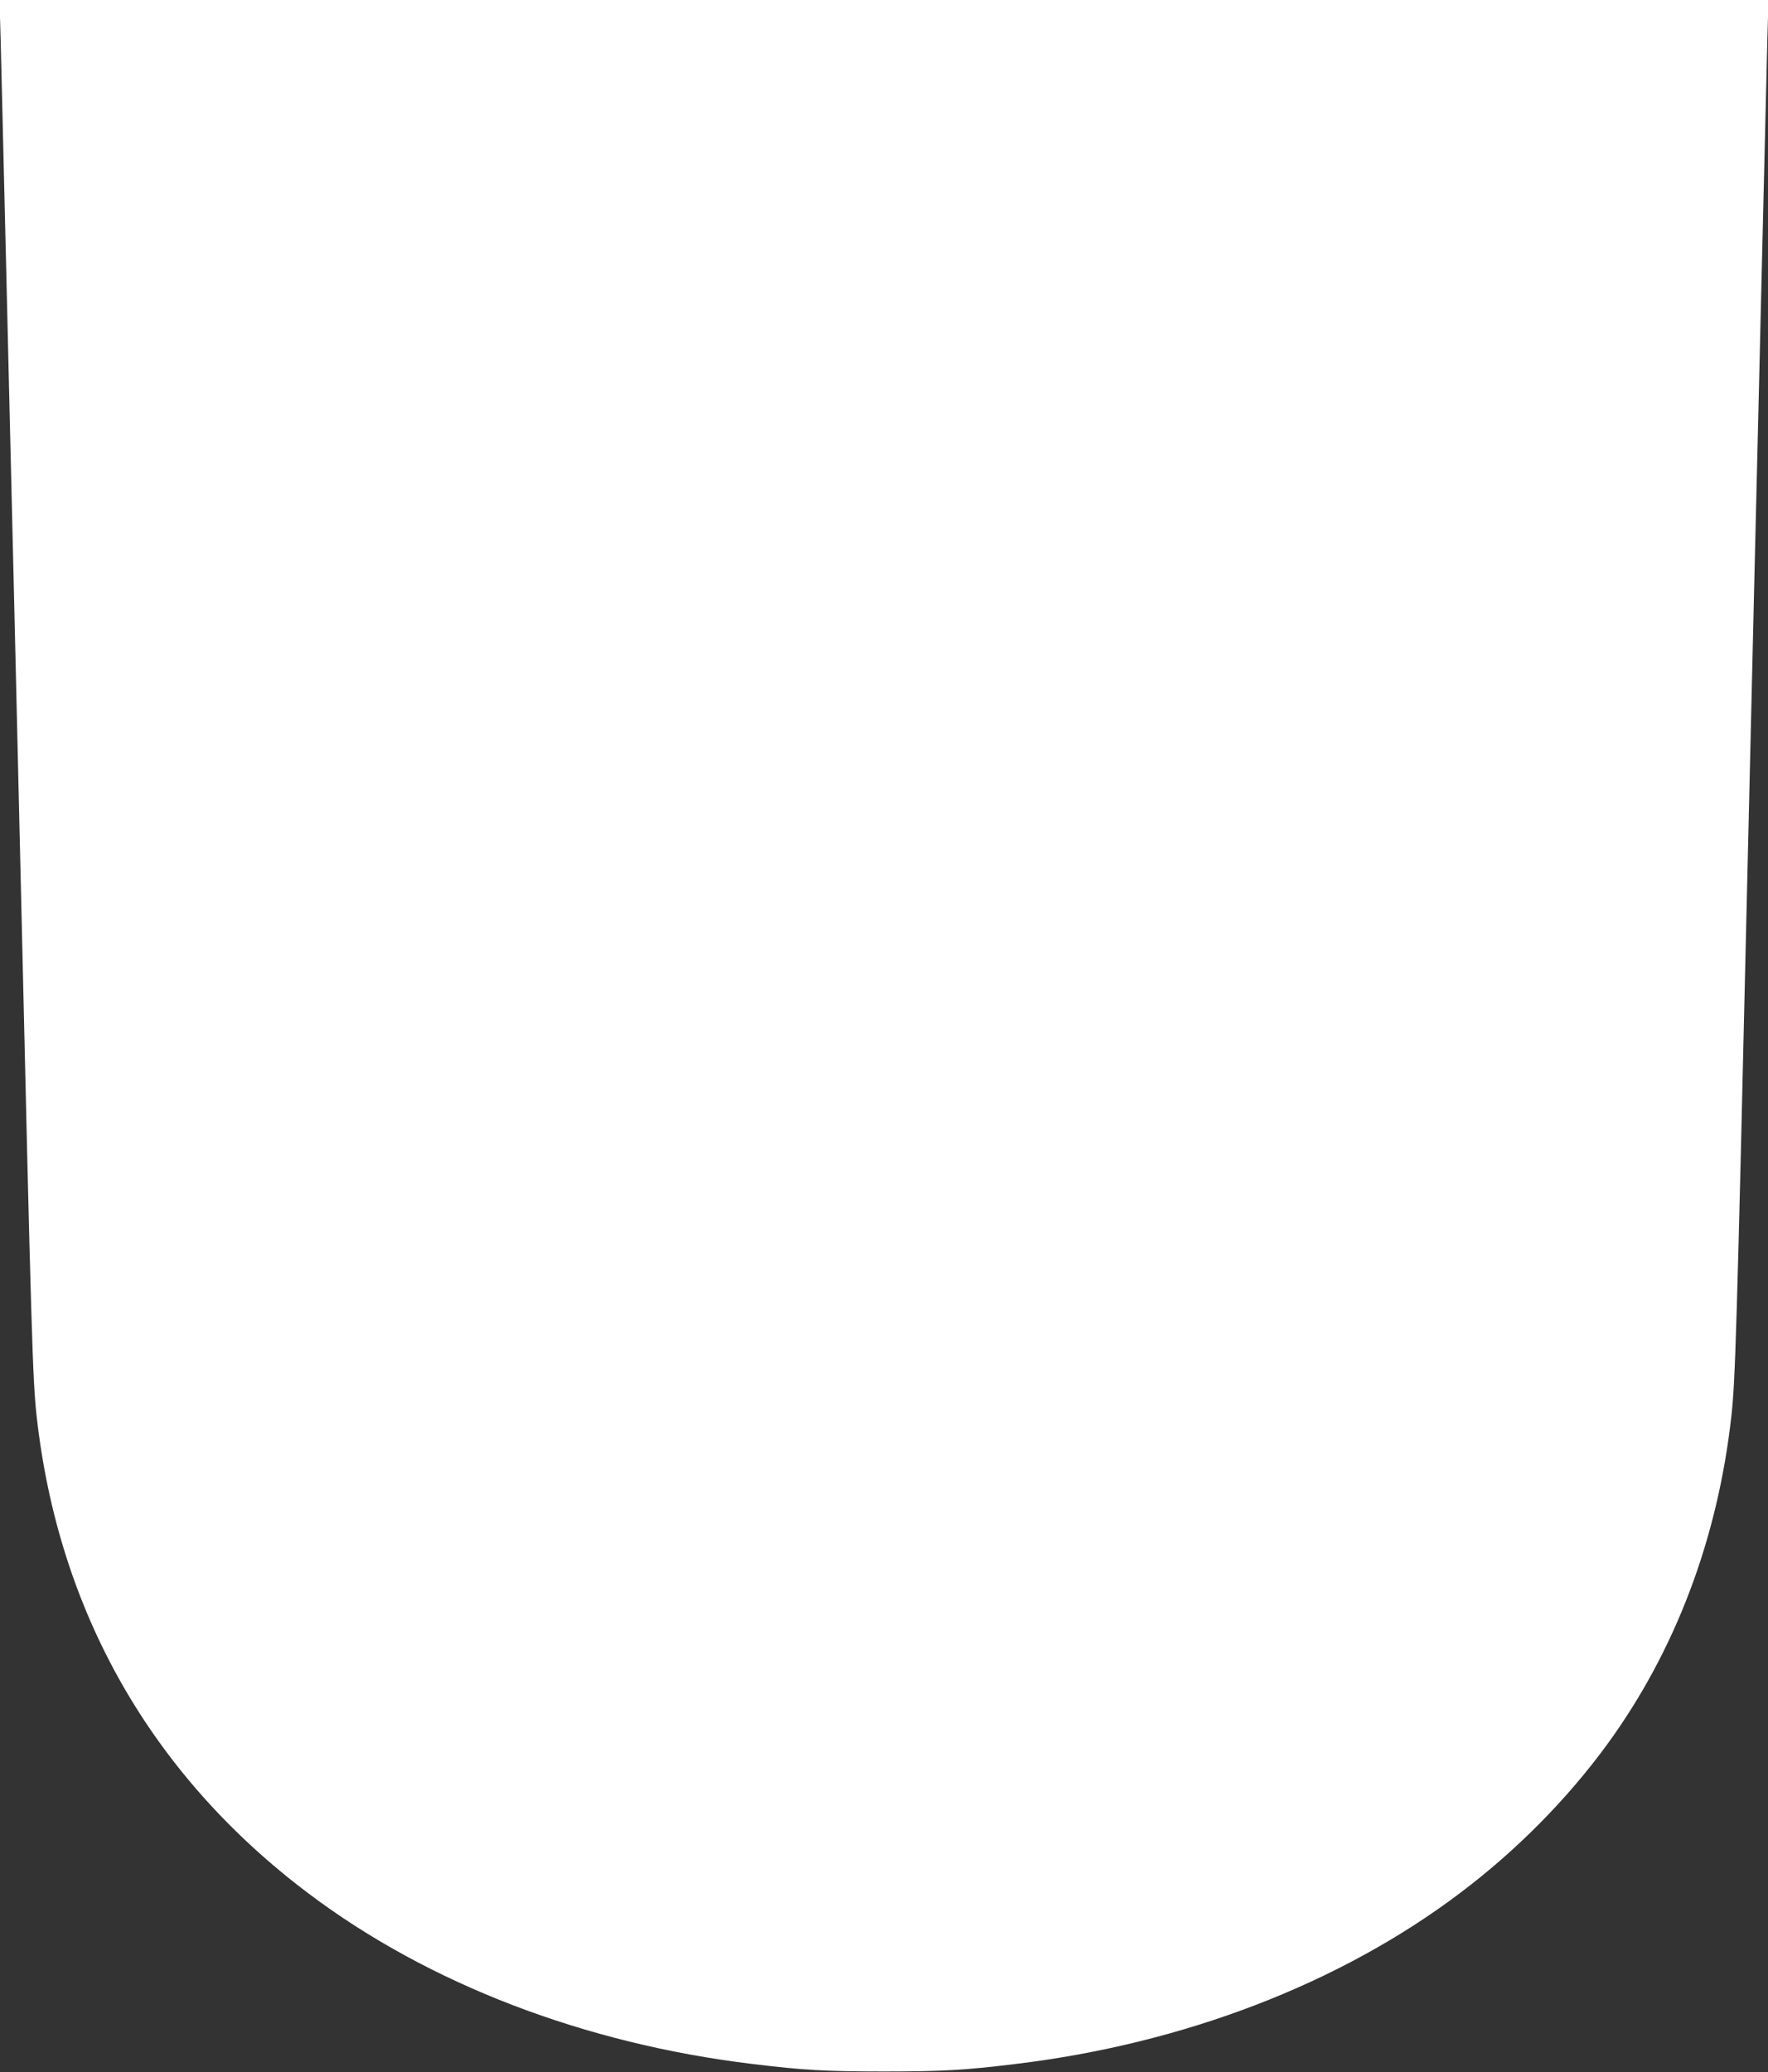
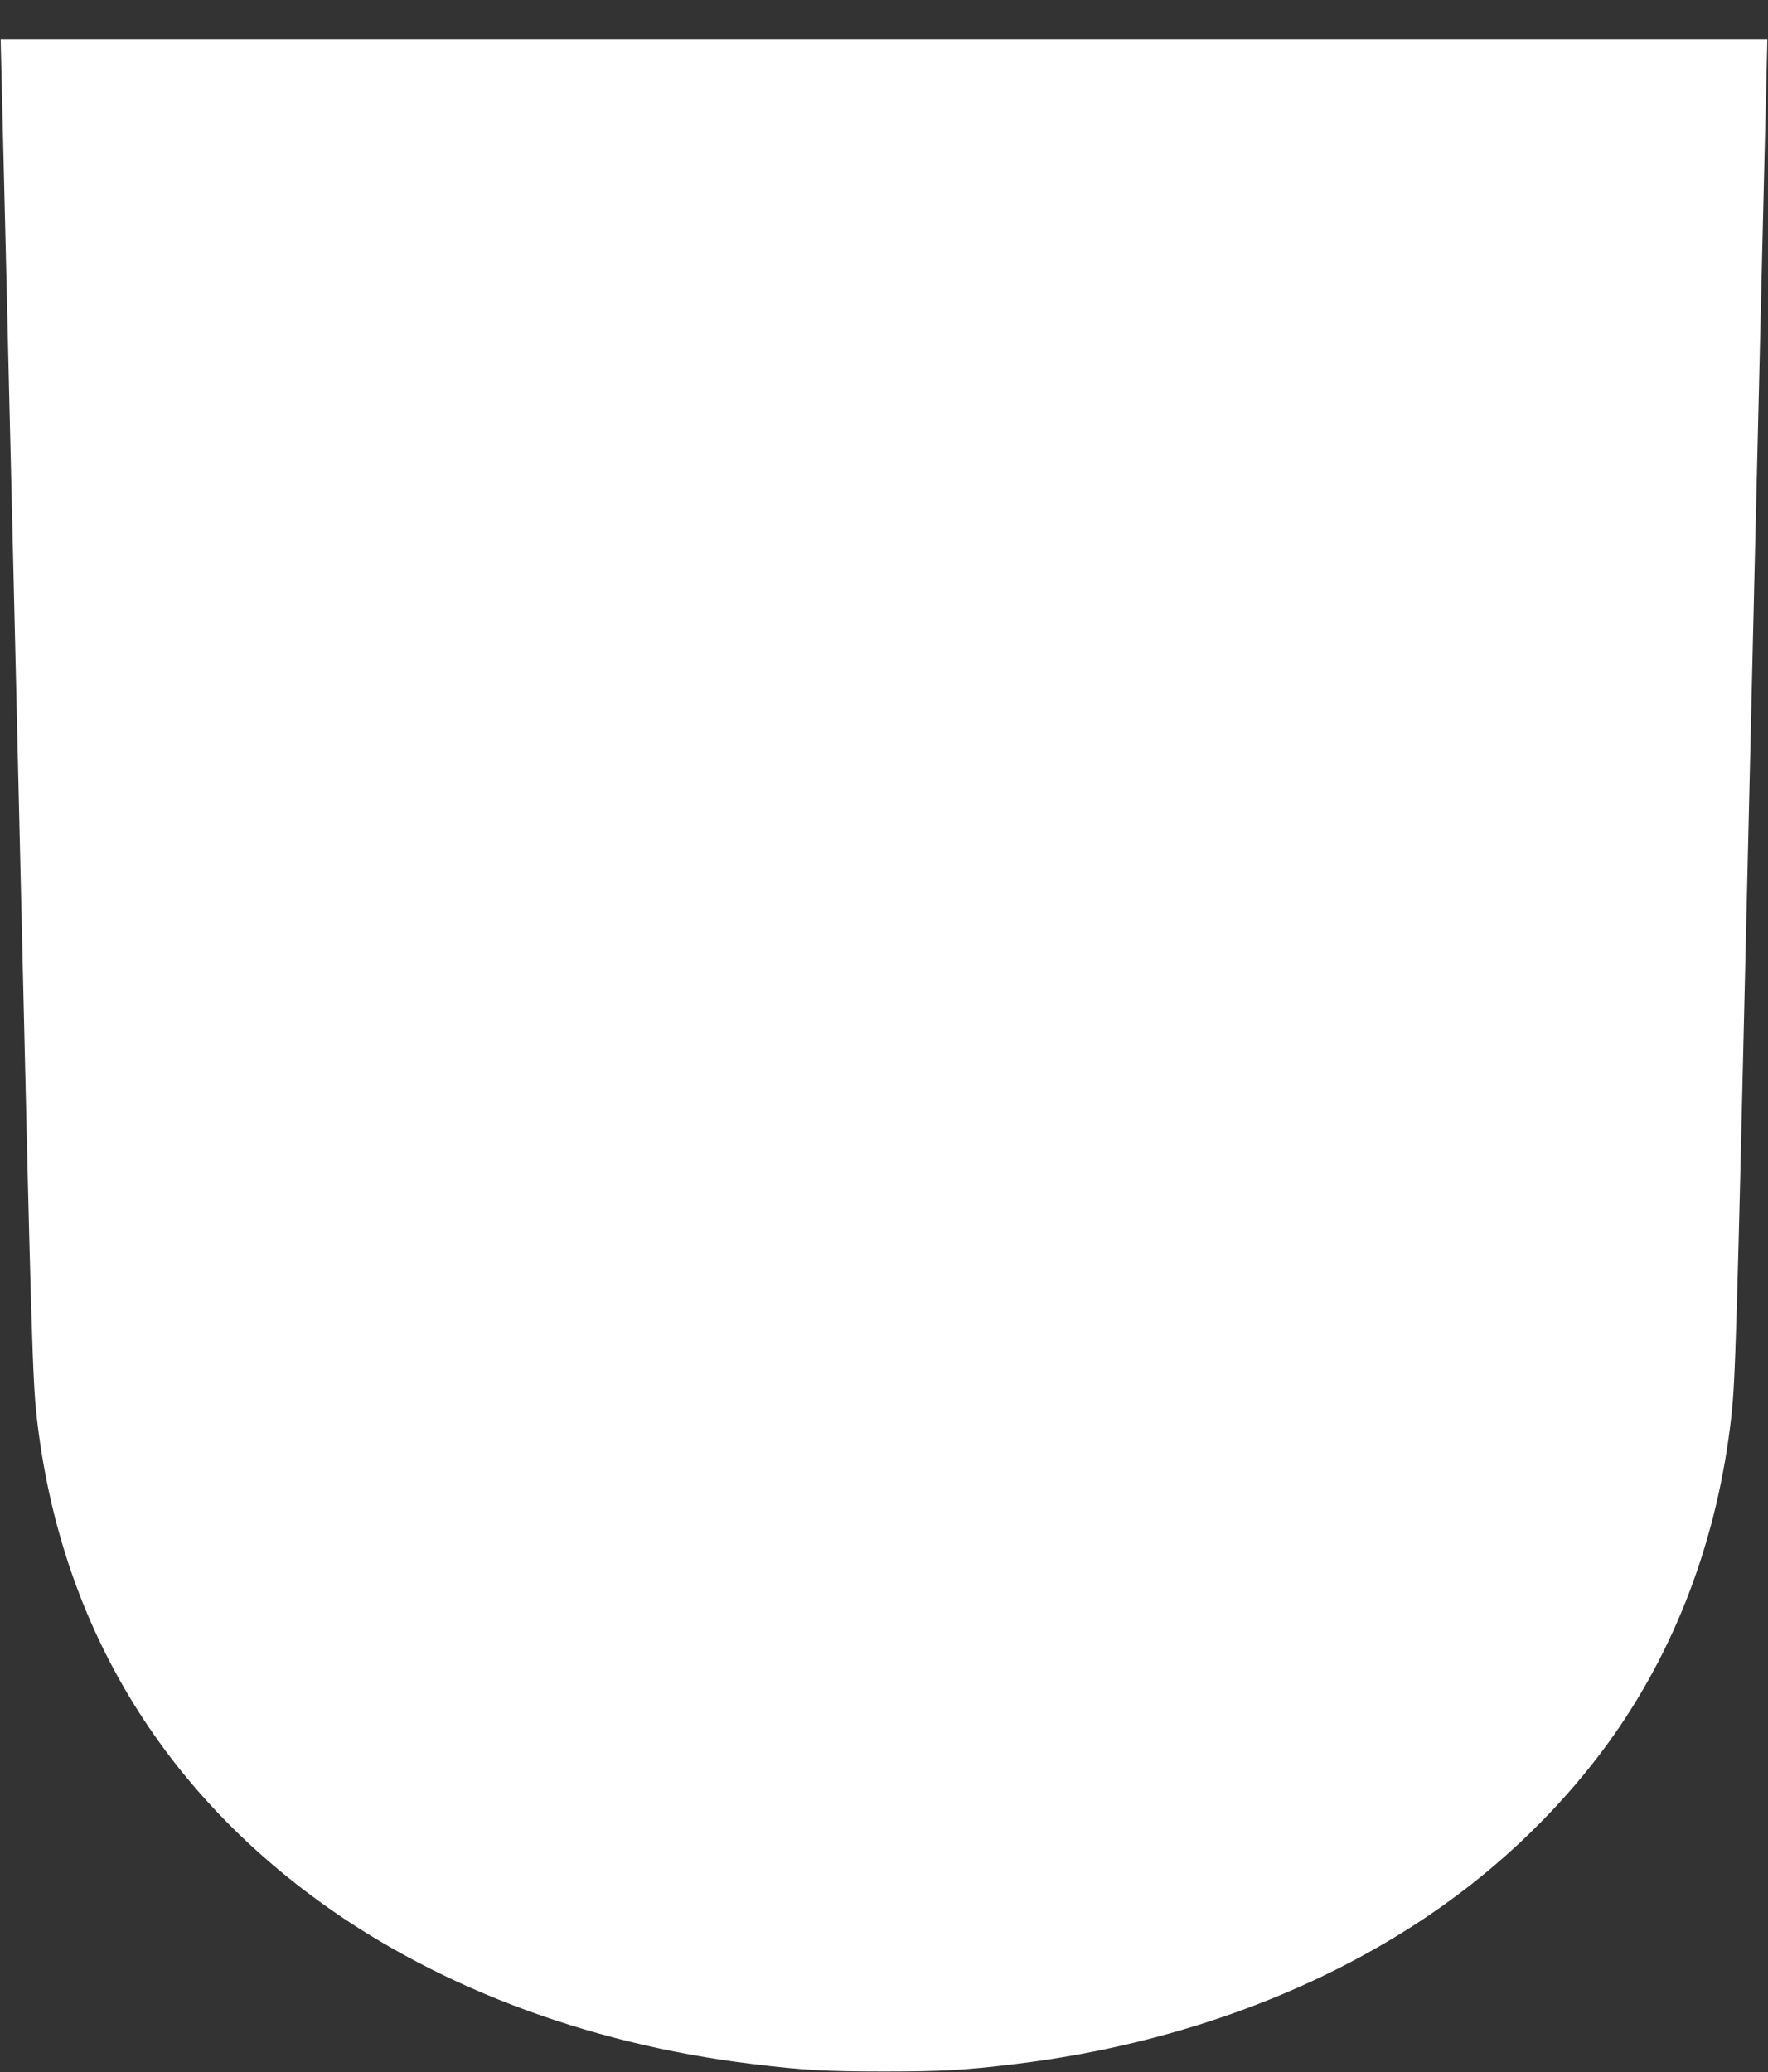
<svg xmlns="http://www.w3.org/2000/svg" version="1.0" width="1092pt" height="1280pt" viewBox="0 0 1092 1280" preserveAspectRatio="xMidYMid meet">
  <rect x="0" y="0" width="1092" height="1280" fill="#333333" stroke="none" />
  <g transform="translate(0,1280) scale(0.1,-0.1)" fill="#ffffff" stroke="none">
-     <path d="M4 12558 c6 -241 16 -649 36 -1488 6 -239 15 -617 20 -840 6 -223 37 -1550 70 -2950 63 -2724 72 -3008 96 -3225 134 -1209 708 -2219 1679 -2950 741 -559 1706 -929 2745 -1054 311 -38 451 -46 810 -46 359 0 499 8 810 46 1039 125 2004 495 2745 1054 352 265 664 581 913 922 420 577 682 1269 766 2028 24 217 33 501 96 3225 33 1400 64 2727 70 2950 5 223 14 601 20 840 20 839 30 1247 36 1488 l7 242 -5463 0 -5463 0 7 -242z" />
+     <path d="M4 12558 c6 -241 16 -649 36 -1488 6 -239 15 -617 20 -840 6 -223 37 -1550 70 -2950 63 -2724 72 -3008 96 -3225 134 -1209 708 -2219 1679 -2950 741 -559 1706 -929 2745 -1054 311 -38 451 -46 810 -46 359 0 499 8 810 46 1039 125 2004 495 2745 1054 352 265 664 581 913 922 420 577 682 1269 766 2028 24 217 33 501 96 3225 33 1400 64 2727 70 2950 5 223 14 601 20 840 20 839 30 1247 36 1488 z" />
  </g>
</svg>